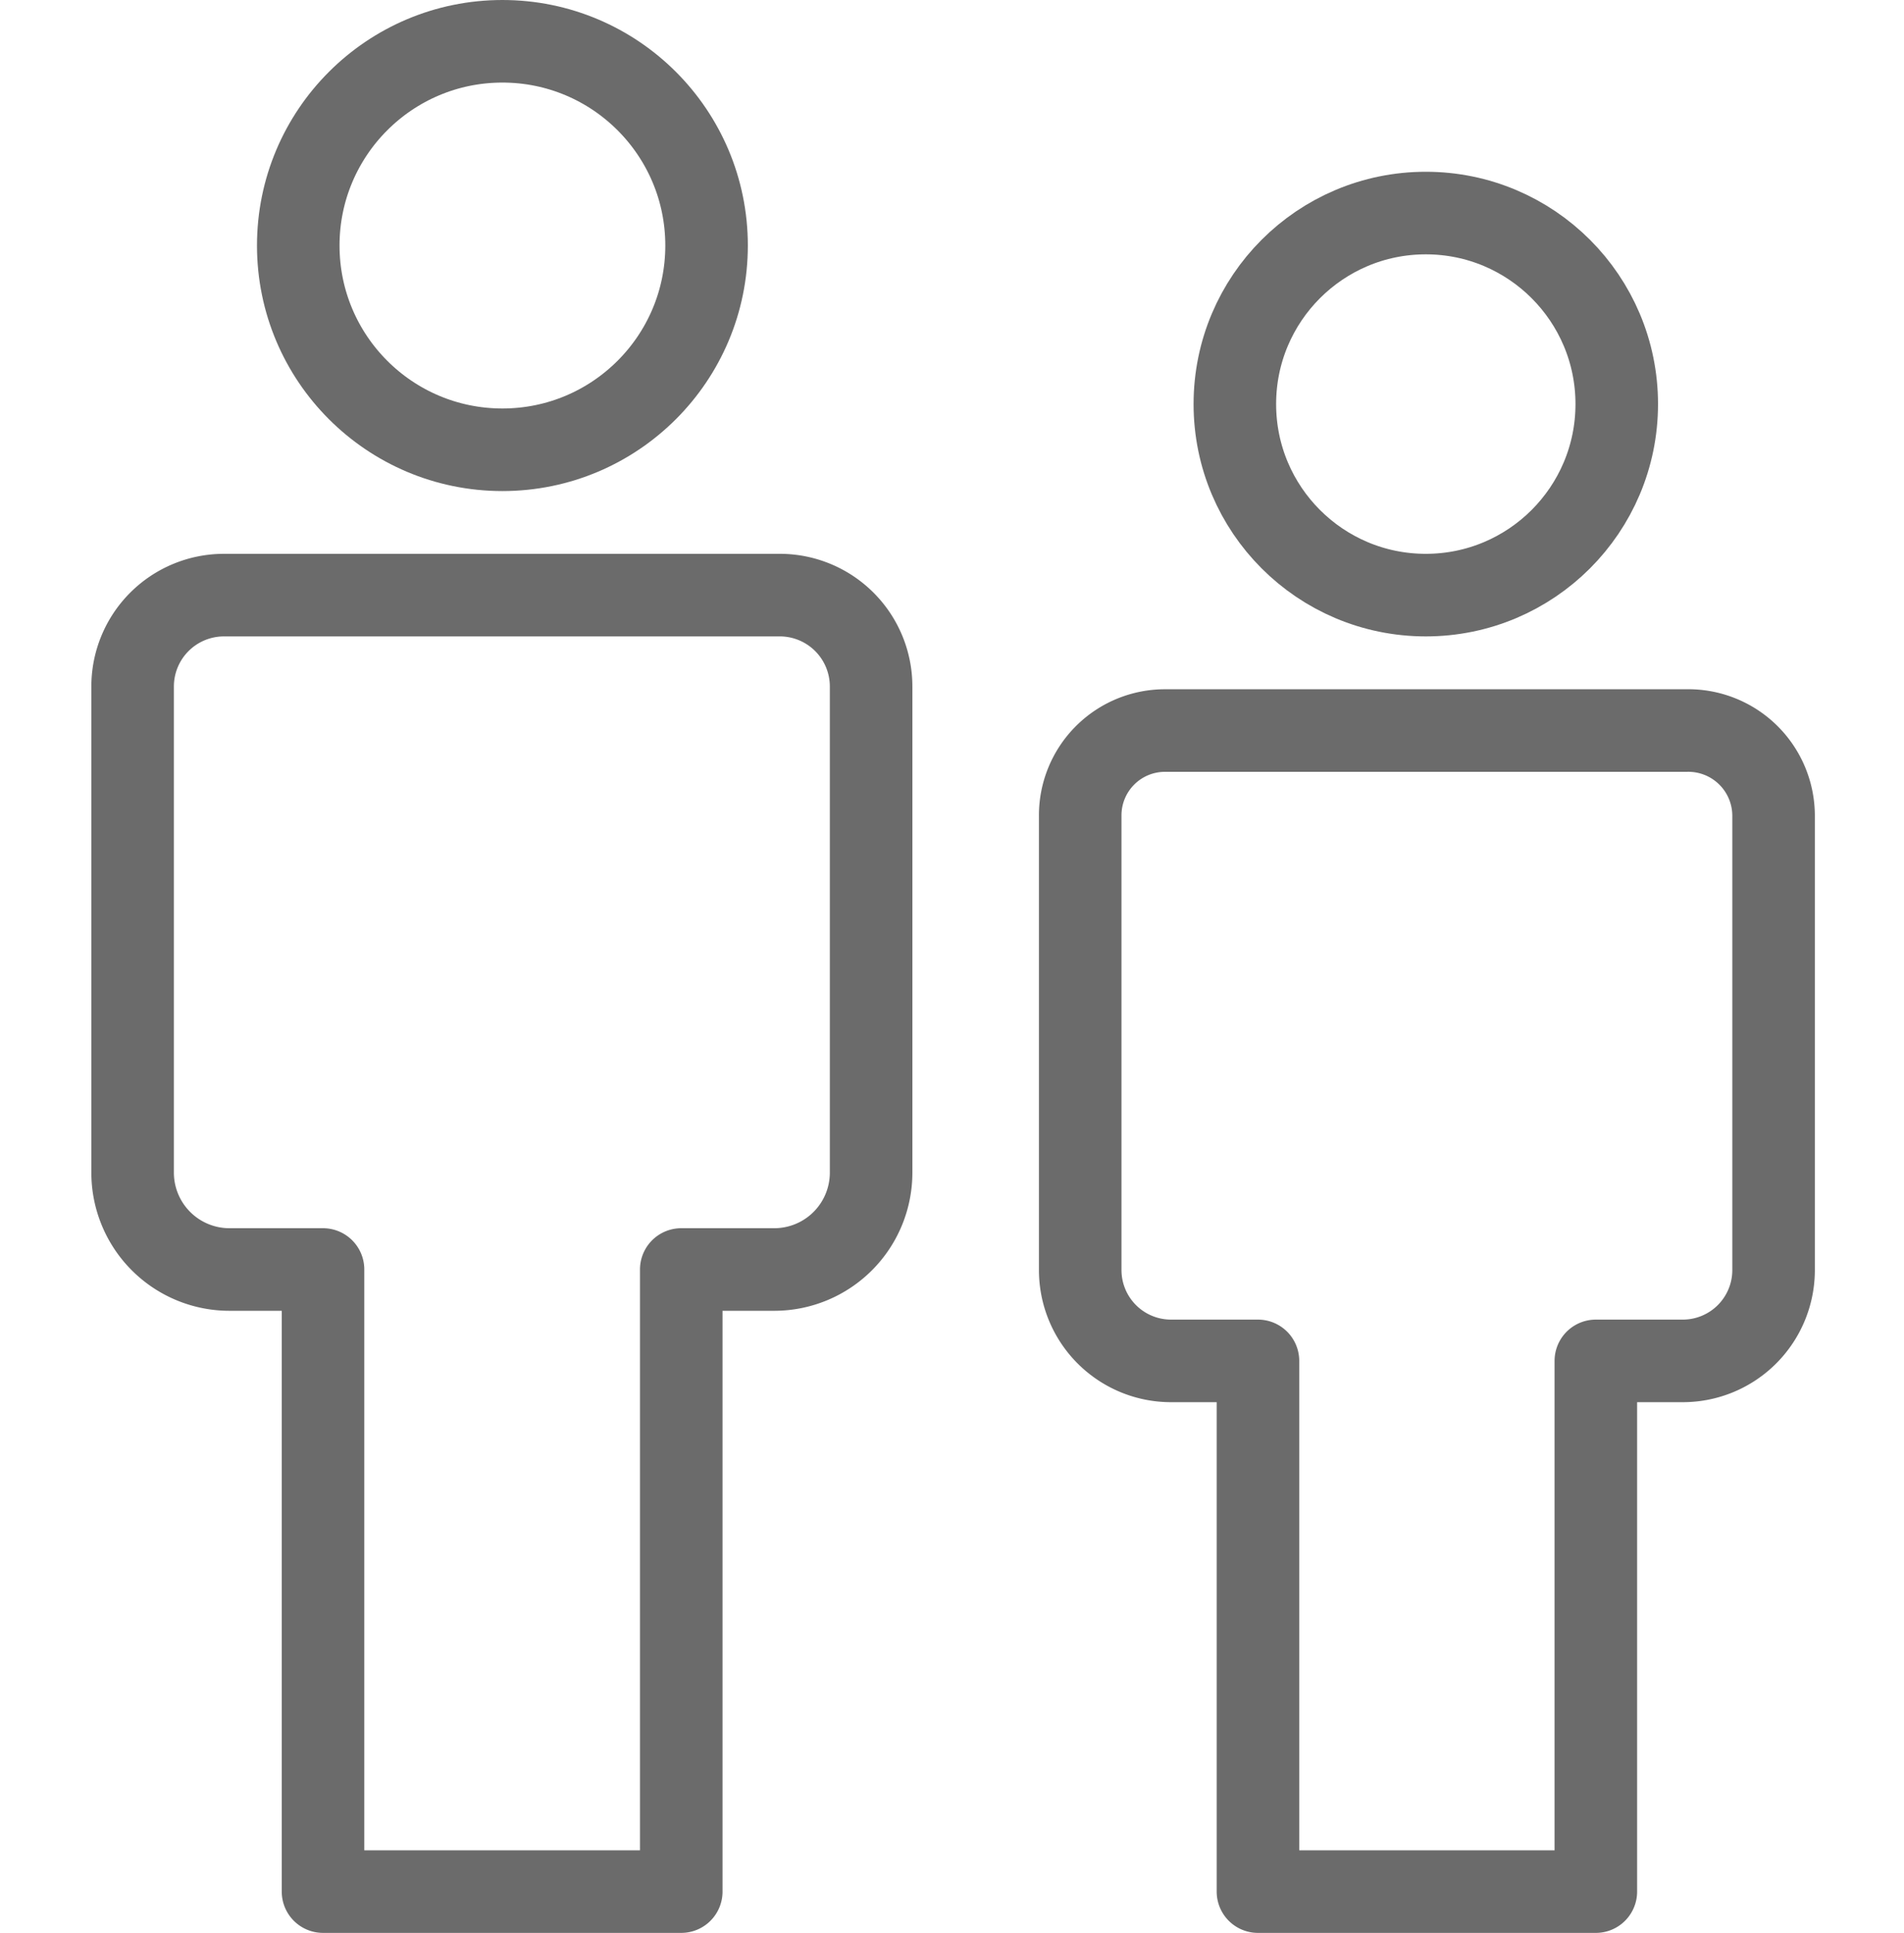
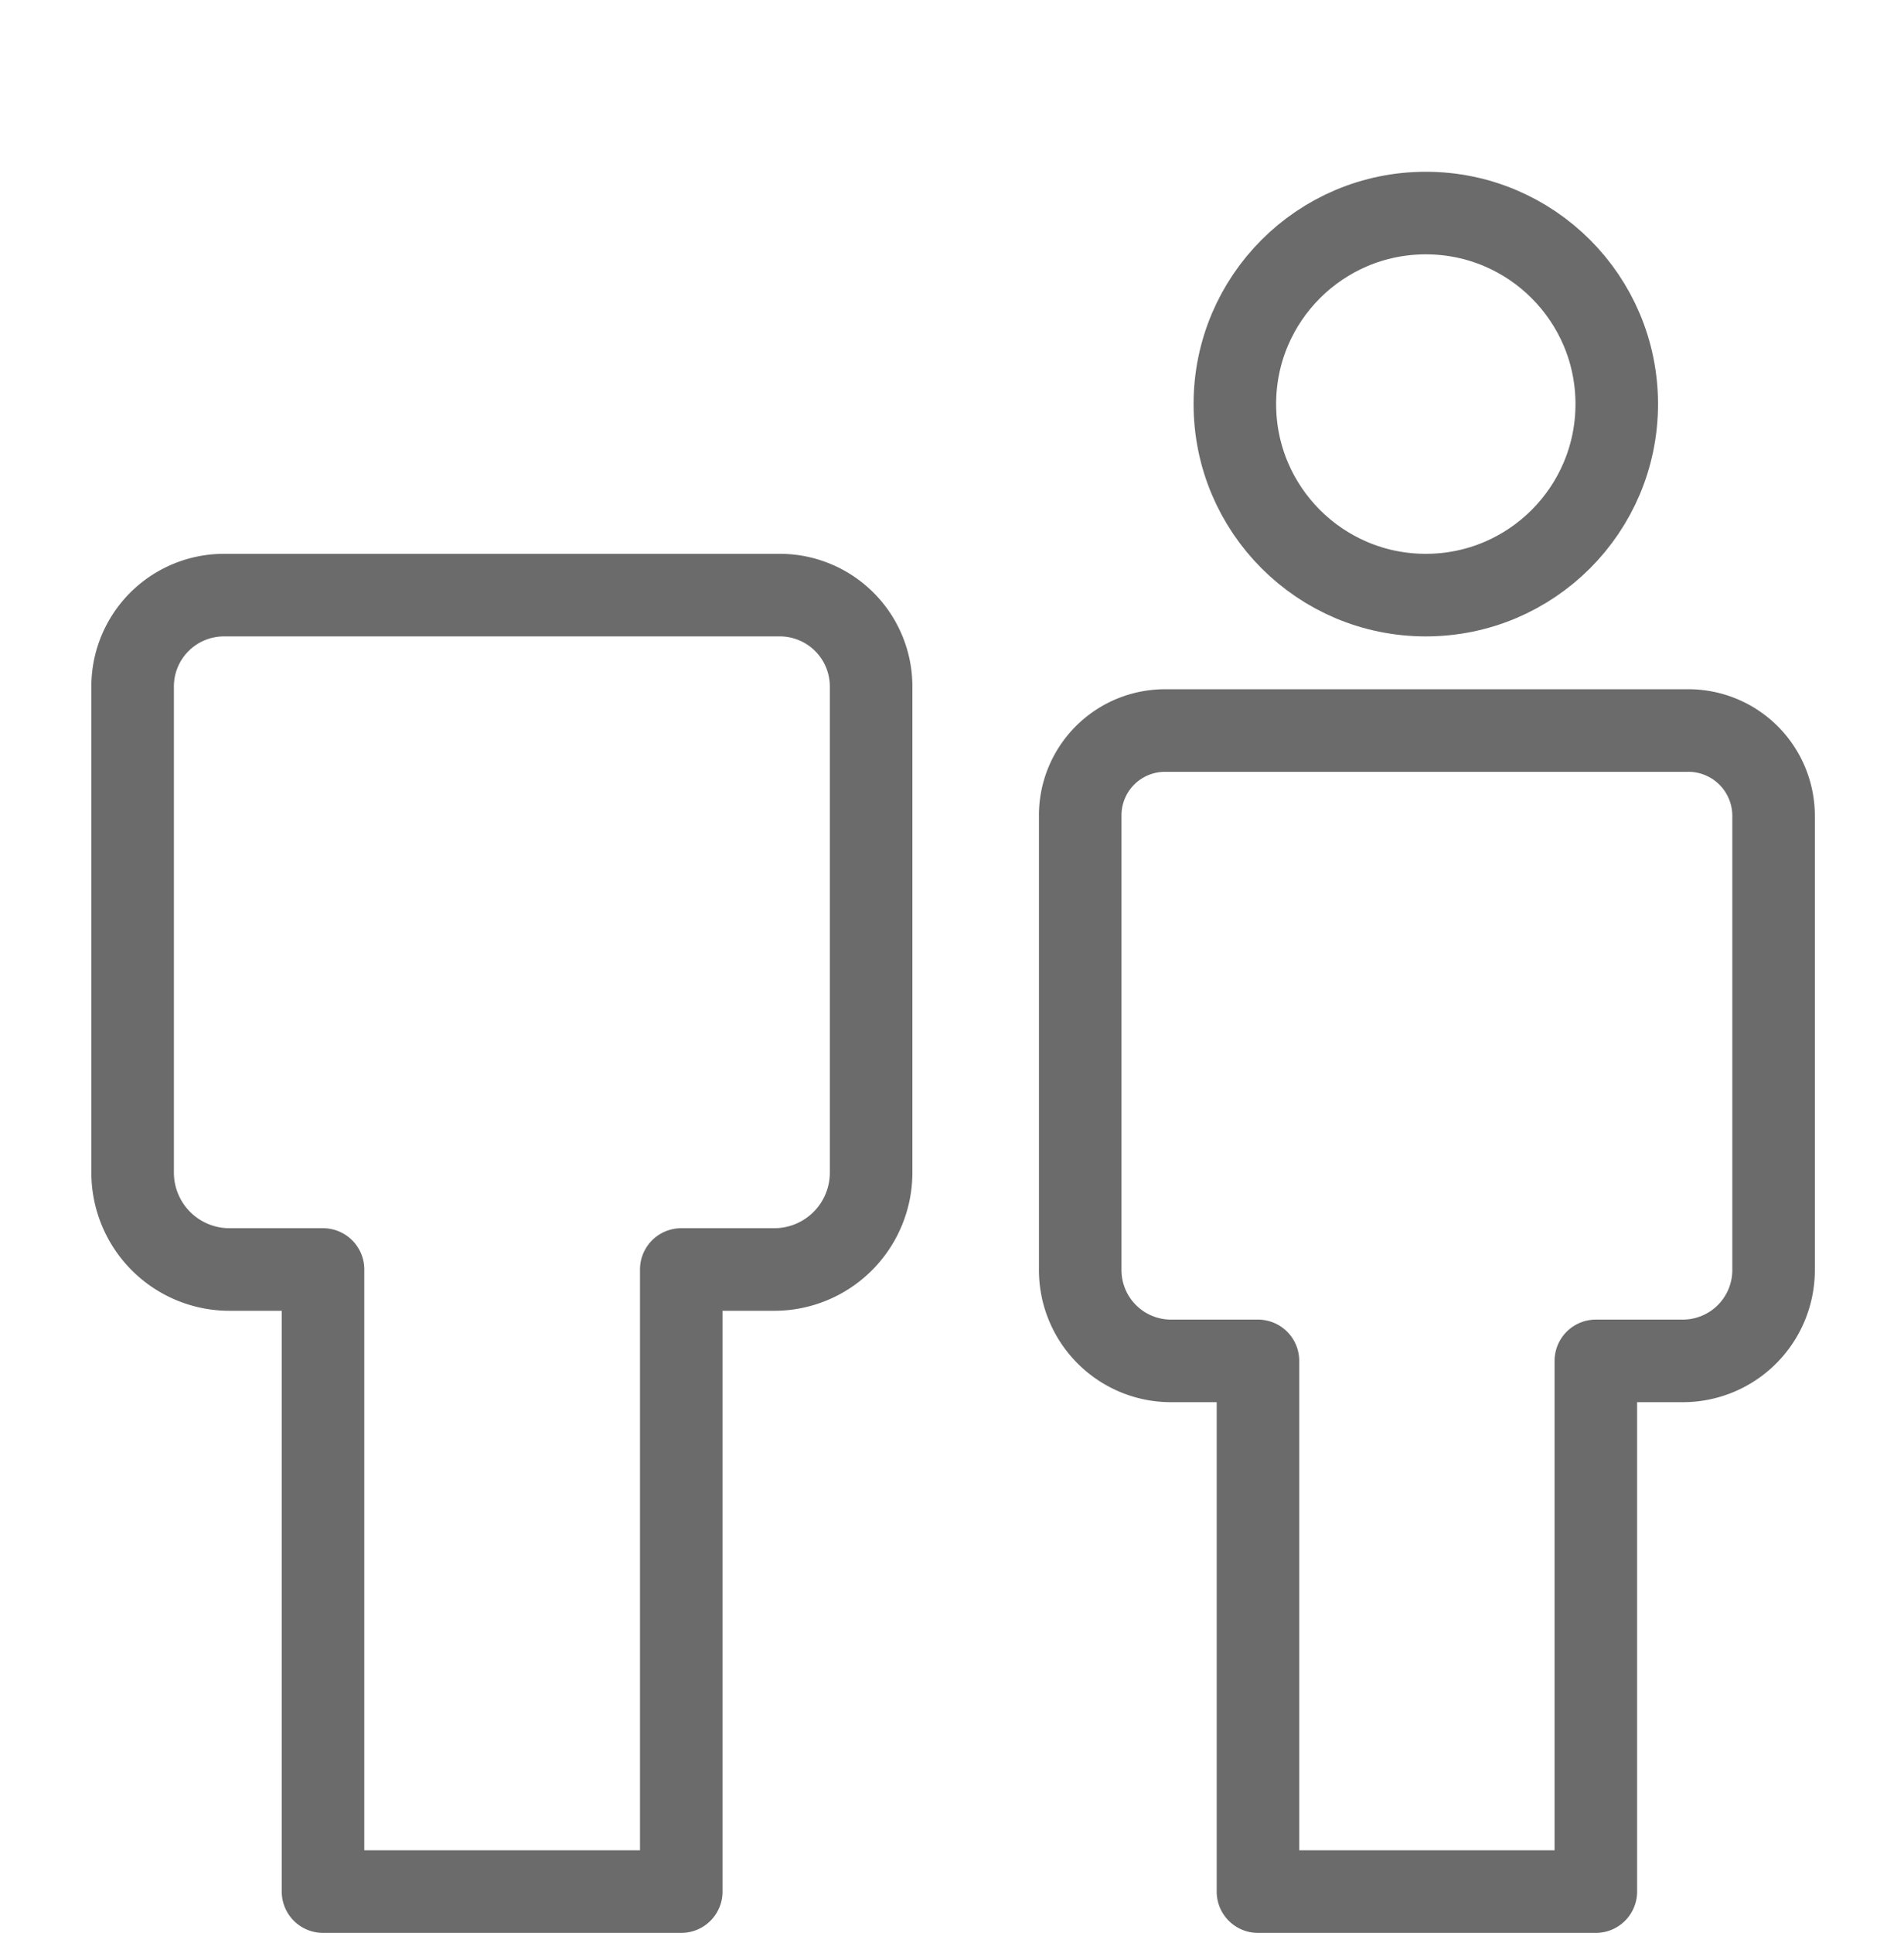
<svg xmlns="http://www.w3.org/2000/svg" viewBox="0 0 34.6 35.11">
  <defs>
    <style>.cls-1,.cls-2{fill:none;}.cls-1{stroke:#6b6b6b;stroke-linecap:round;stroke-linejoin:round;stroke-width:1.5px;}</style>
  </defs>
  <g id="图层_2" data-name="图层 2">
    <g id="图层_1-2" data-name="图层 1">
-       <circle class="cls-1" cx="9.13" cy="4.46" r="3.71" />
      <path class="cls-1" d="M14.19,10.81H4.07a1.66,1.66,0,0,0-1.66,1.66V21.3a1.76,1.76,0,0,0,1.77,1.76H5.87v11.3h6.51V23.06h1.69a1.76,1.76,0,0,0,1.76-1.76V12.47A1.66,1.66,0,0,0,14.19,10.81Z" />
      <circle class="cls-1" cx="25.91" cy="7.34" r="3.47" />
      <path class="cls-1" d="M30.64,13.27H21.18a1.54,1.54,0,0,0-1.55,1.55v8.25a1.65,1.65,0,0,0,1.65,1.65h1.58v9.64H29V24.72h1.58a1.65,1.65,0,0,0,1.65-1.65V14.82A1.55,1.55,0,0,0,30.64,13.27Z" />
      <rect class="cls-2" y="1.05" width="34.6" height="33" />
    </g>
  </g>
</svg>